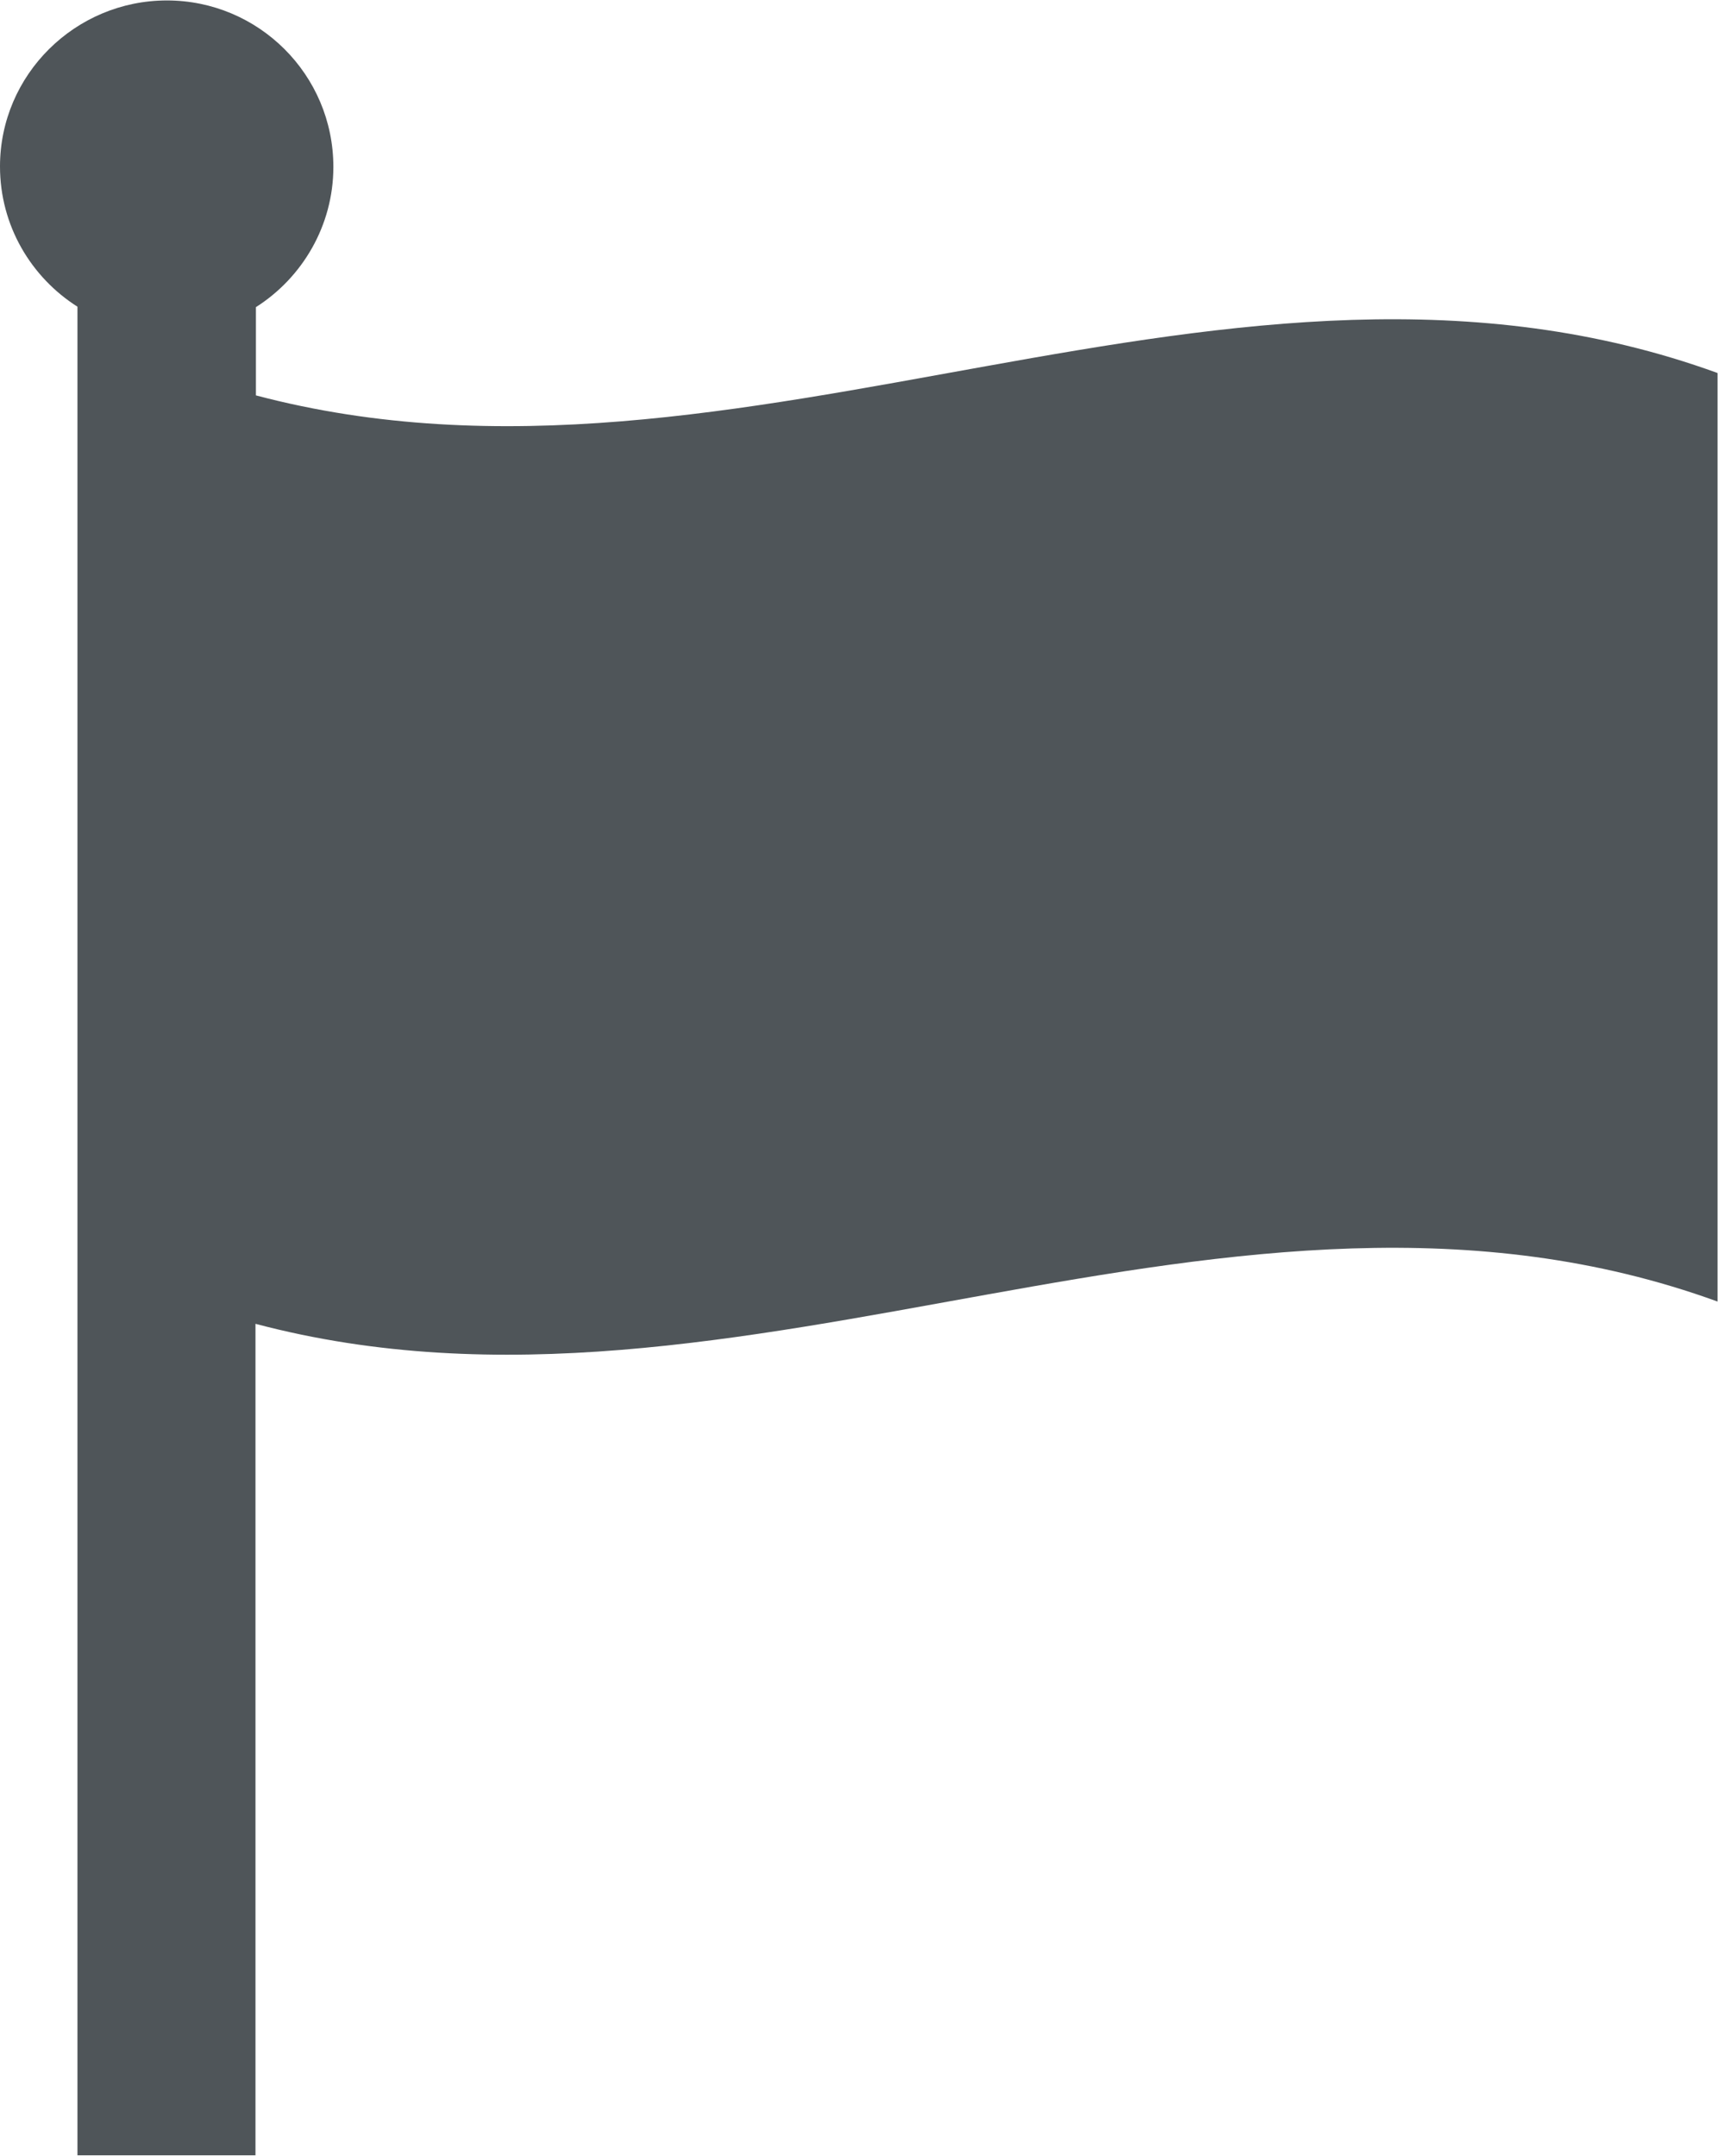
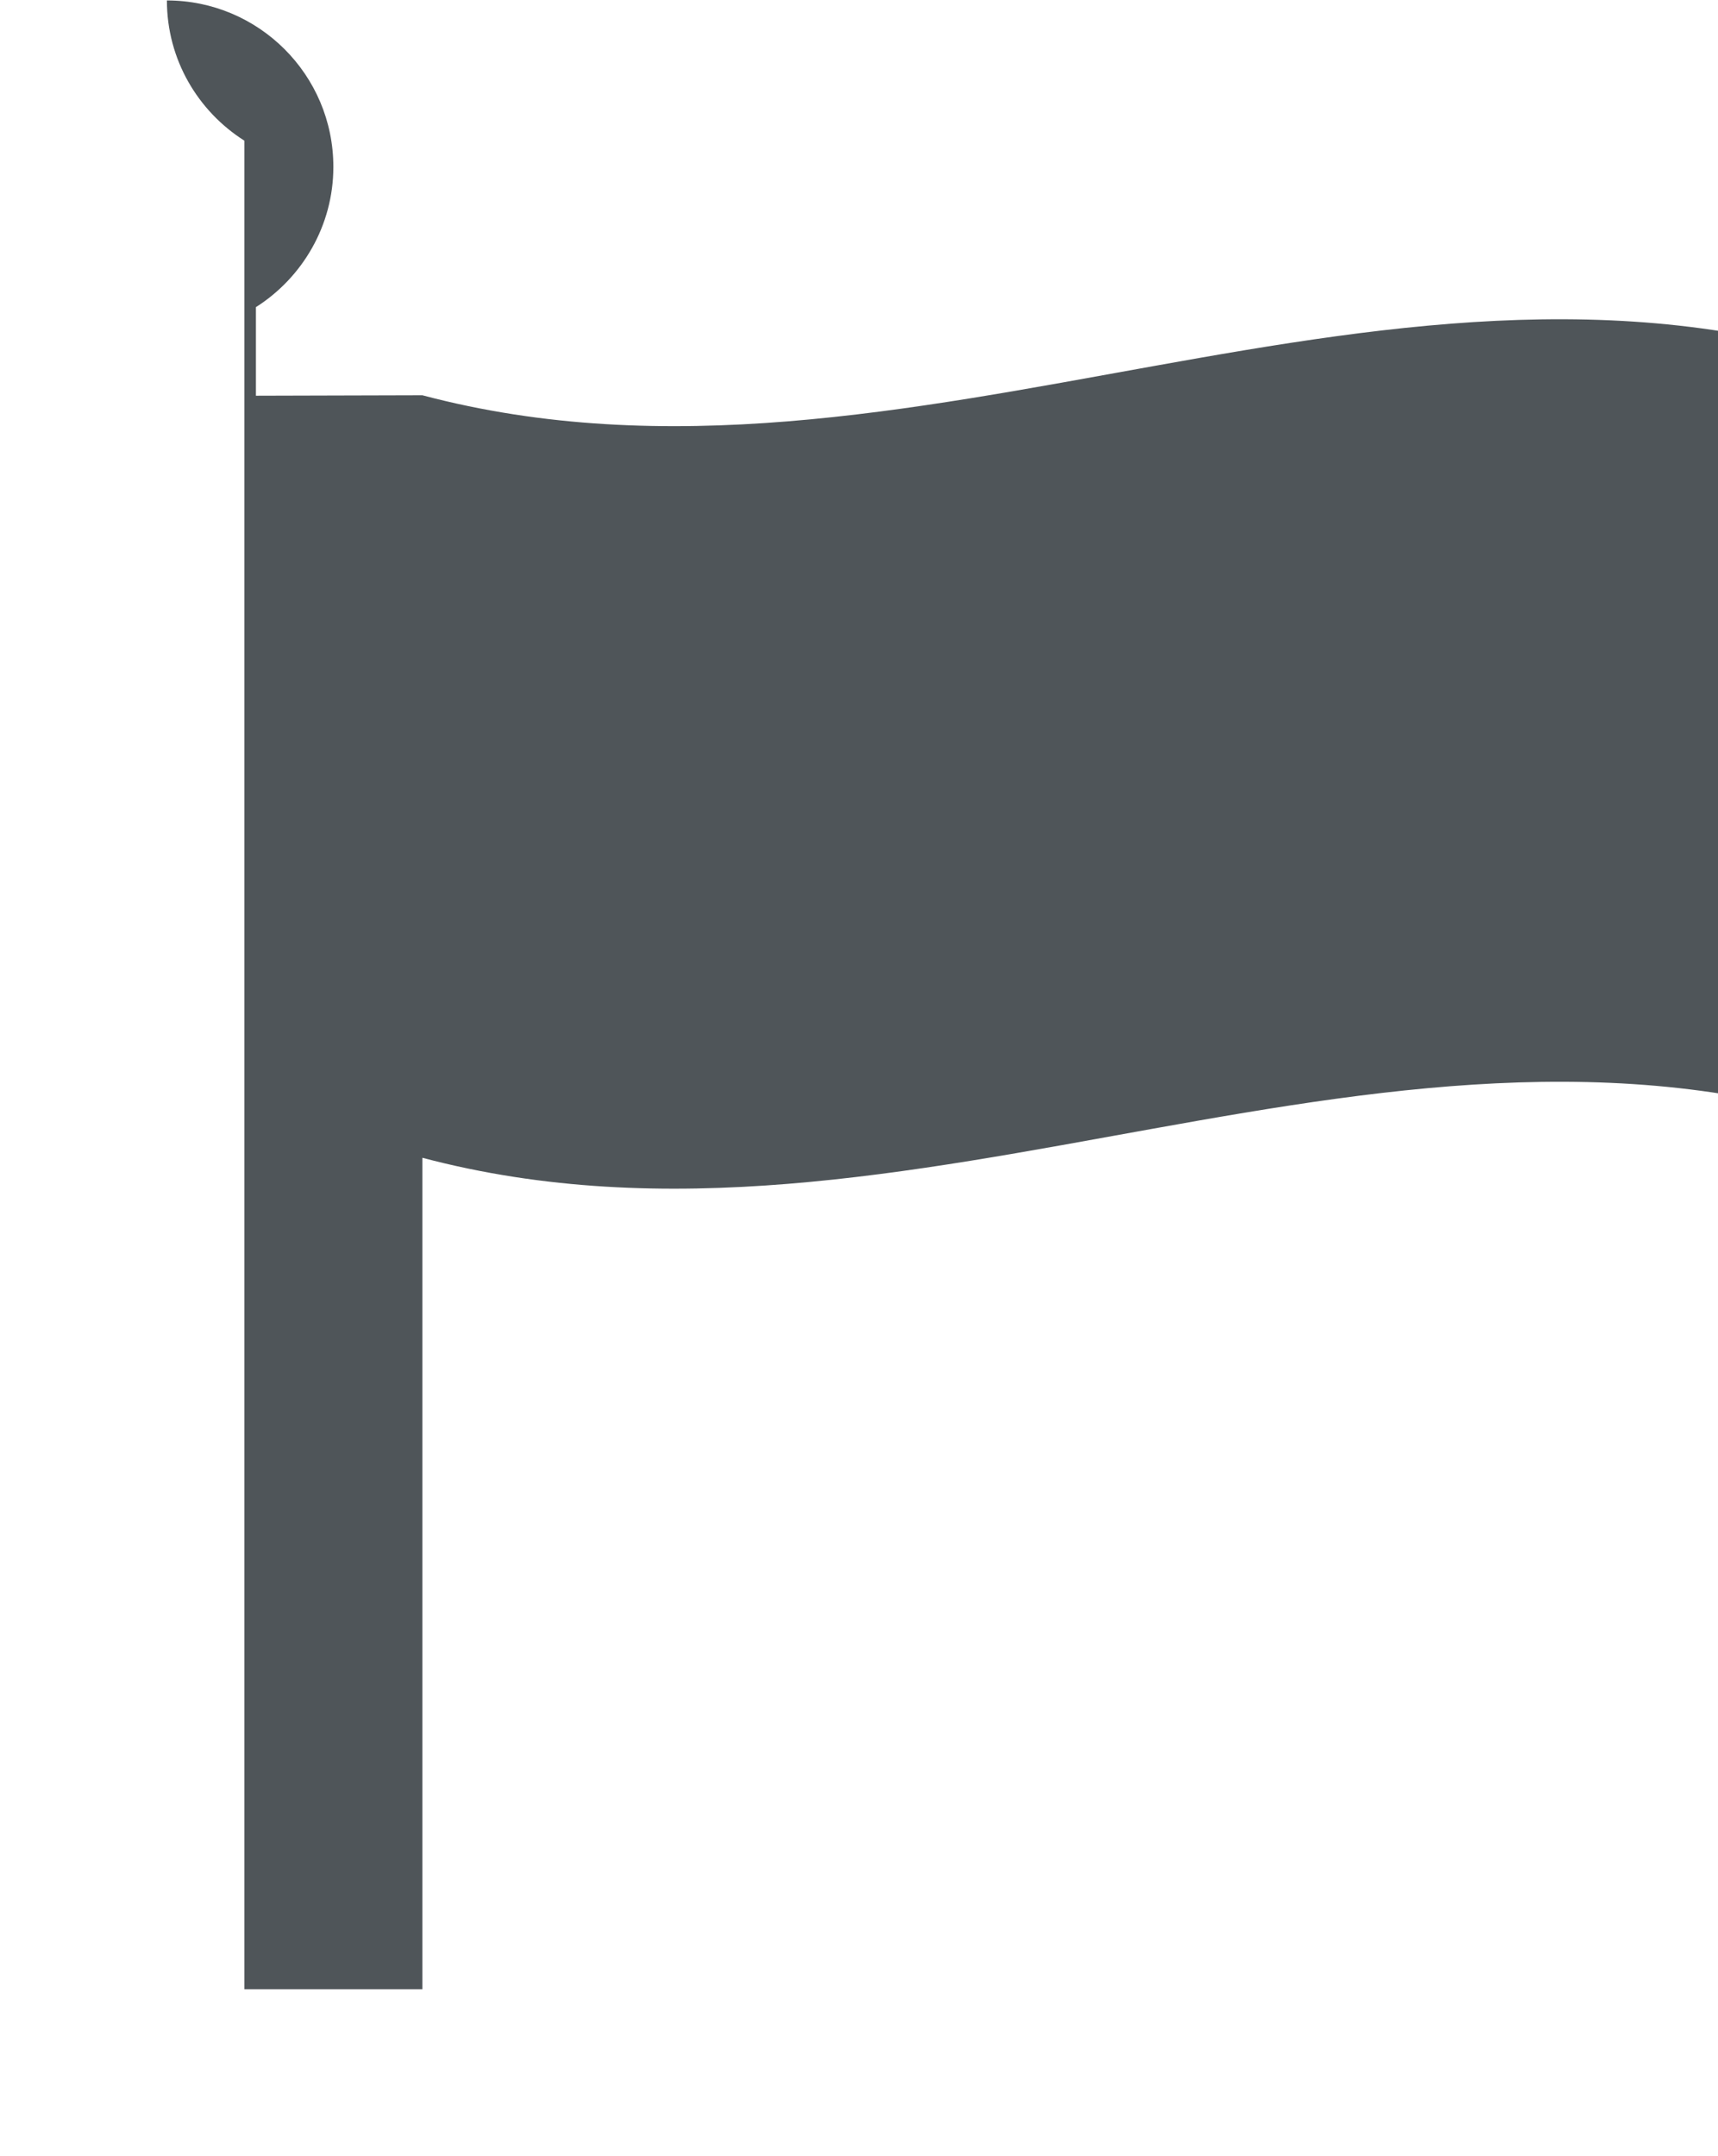
<svg xmlns="http://www.w3.org/2000/svg" id="_レイヤー_2" data-name="レイヤー 2" viewBox="0 0 38.6 48.43">
  <defs>
    <style>
      .cls-1 {
        fill: #4f5559;
      }
    </style>
  </defs>
  <g id="_イベント詳細" data-name="イベント詳細">
-     <path class="cls-1" d="M5.75,8.89v-1.99c1.04-.66,1.74-1.83,1.74-3.15,0-2.07-1.68-3.74-3.74-3.74S0,1.68,0,3.74c0,1.33.7,2.49,1.74,3.15v41.53h4v-18.68c10.95,2.9,21.9-4.48,32.85-.5V8.38c-10.95-3.98-21.9,3.4-32.85.5Z" />
+     <path class="cls-1" d="M5.75,8.89v-1.99c1.04-.66,1.74-1.83,1.74-3.15,0-2.07-1.68-3.74-3.74-3.74c0,1.33.7,2.49,1.74,3.15v41.53h4v-18.68c10.95,2.9,21.9-4.48,32.85-.5V8.38c-10.95-3.98-21.9,3.4-32.85.5Z" />
  </g>
</svg>